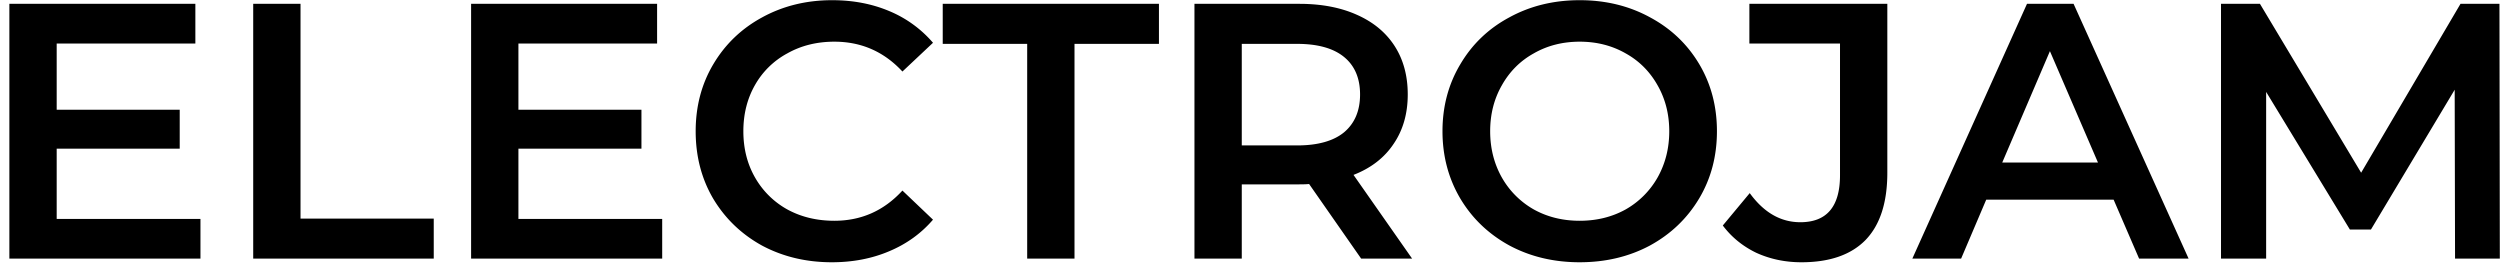
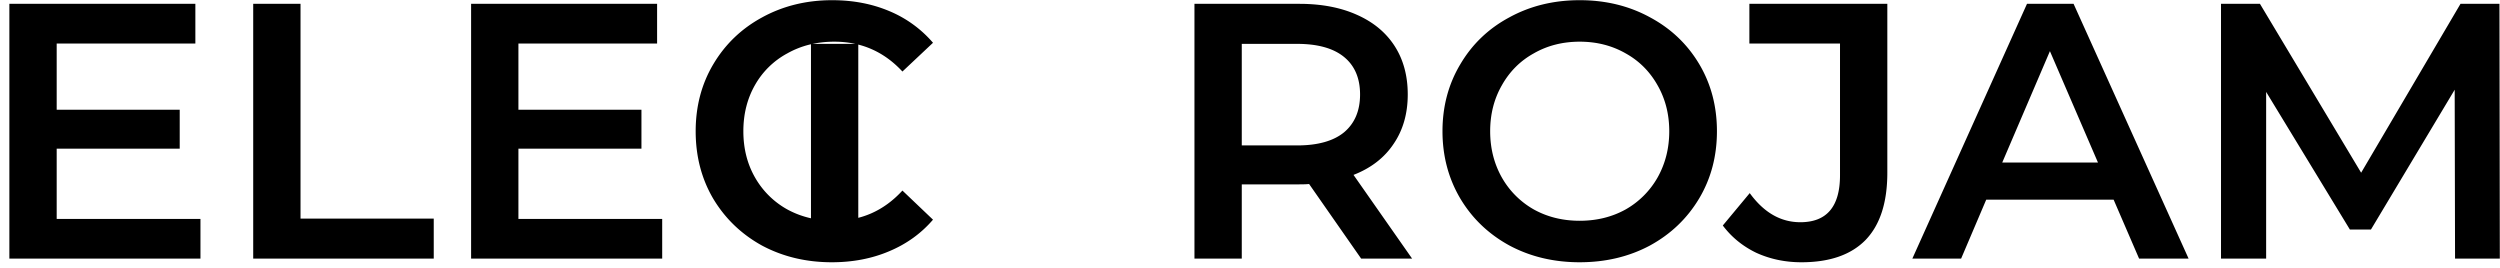
<svg xmlns="http://www.w3.org/2000/svg" width="261" height="28" fill="none">
-   <path d="M20.928 22.858V27H.978V.4h19.418v4.142H5.918v6.916h12.844v4.066H5.918v7.334h15.01ZM26.435.4h4.94v22.42h13.908V27H26.435V.4Zm42.698 22.458V27h-19.95V.4h19.418v4.142H54.123v6.916h12.844v4.066H54.123v7.334h15.01Zm17.708 4.522c-2.685 0-5.117-.583-7.296-1.748-2.153-1.19-3.85-2.825-5.092-4.902-1.216-2.077-1.824-4.42-1.824-7.03 0-2.61.62-4.953 1.862-7.03 1.241-2.077 2.939-3.699 5.092-4.864C81.762.616 84.193.02 86.879.02c2.179 0 4.167.38 5.966 1.14a12.168 12.168 0 0 1 4.56 3.306l-3.192 3.002c-1.925-2.077-4.294-3.116-7.106-3.116-1.824 0-3.458.405-4.902 1.216a8.493 8.493 0 0 0-3.382 3.306c-.81 1.419-1.216 3.027-1.216 4.826 0 1.799.405 3.407 1.216 4.826a8.756 8.756 0 0 0 3.382 3.344c1.444.785 3.078 1.178 4.902 1.178 2.812 0 5.18-1.051 7.106-3.154l3.192 3.04c-1.241 1.444-2.774 2.546-4.598 3.306-1.799.76-3.787 1.14-5.966 1.14Zm20.397-22.8h-8.817V.4h22.573v4.18h-8.816V27h-4.94V4.58ZM142.105 27l-5.434-7.79c-.228.025-.57.038-1.026.038h-6.004V27h-4.94V.4h10.944c2.305 0 4.307.38 6.004 1.14 1.723.76 3.04 1.85 3.952 3.268.912 1.419 1.368 3.103 1.368 5.054 0 2.001-.494 3.724-1.482 5.168-.963 1.444-2.356 2.52-4.18 3.23l6.118 8.74h-5.32Zm-.114-17.138c0-1.697-.557-3.002-1.672-3.914-1.115-.912-2.749-1.368-4.902-1.368h-5.776v10.602h5.776c2.153 0 3.787-.456 4.902-1.368 1.115-.937 1.672-2.255 1.672-3.952Zm22.931 17.518c-2.711 0-5.156-.583-7.334-1.748-2.179-1.19-3.889-2.825-5.13-4.902-1.242-2.103-1.862-4.446-1.862-7.03 0-2.584.62-4.915 1.862-6.992 1.241-2.103 2.951-3.737 5.13-4.902C159.766.616 162.211.02 164.922.02c2.71 0 5.155.595 7.334 1.786 2.178 1.165 3.888 2.787 5.13 4.864 1.241 2.077 1.862 4.42 1.862 7.03 0 2.61-.621 4.953-1.862 7.03-1.242 2.077-2.952 3.711-5.13 4.902-2.179 1.165-4.624 1.748-7.334 1.748Zm0-4.332c1.773 0 3.369-.393 4.788-1.178a8.838 8.838 0 0 0 3.344-3.344c.81-1.444 1.216-3.053 1.216-4.826 0-1.773-.406-3.37-1.216-4.788-.811-1.444-1.926-2.559-3.344-3.344-1.419-.81-3.015-1.216-4.788-1.216-1.774 0-3.37.405-4.788 1.216-1.419.785-2.534 1.9-3.344 3.344-.811 1.419-1.216 3.015-1.216 4.788 0 1.773.405 3.382 1.216 4.826a8.824 8.824 0 0 0 3.344 3.344c1.418.785 3.014 1.178 4.788 1.178Zm23.147 4.332c-1.697 0-3.268-.33-4.712-.988-1.418-.684-2.584-1.634-3.496-2.85l2.812-3.382c1.47 2.027 3.23 3.04 5.282 3.04 2.762 0 4.142-1.634 4.142-4.902V4.542h-9.462V.4h14.402v17.632c0 3.116-.76 5.46-2.28 7.03-1.52 1.545-3.749 2.318-6.688 2.318Zm32.593-6.536h-13.3L204.74 27h-5.092L211.618.4h4.864L228.49 27h-5.168l-2.66-6.156Zm-1.634-3.876L214.012 5.34l-4.978 11.628h9.994ZM256.307 27l-.038-17.632-8.74 14.592h-2.204l-8.74-14.364V27h-4.712V.4h4.066l10.564 17.632L256.877.4h4.066l.038 26.6h-4.674Z" fill="#000" />
+   <path d="M20.928 22.858V27H.978V.4h19.418v4.142H5.918v6.916h12.844v4.066H5.918v7.334h15.01ZM26.435.4h4.94v22.42h13.908V27H26.435V.4Zm42.698 22.458V27h-19.95V.4h19.418v4.142H54.123v6.916h12.844v4.066H54.123v7.334h15.01Zm17.708 4.522c-2.685 0-5.117-.583-7.296-1.748-2.153-1.19-3.85-2.825-5.092-4.902-1.216-2.077-1.824-4.42-1.824-7.03 0-2.61.62-4.953 1.862-7.03 1.241-2.077 2.939-3.699 5.092-4.864C81.762.616 84.193.02 86.879.02c2.179 0 4.167.38 5.966 1.14a12.168 12.168 0 0 1 4.56 3.306l-3.192 3.002c-1.925-2.077-4.294-3.116-7.106-3.116-1.824 0-3.458.405-4.902 1.216a8.493 8.493 0 0 0-3.382 3.306c-.81 1.419-1.216 3.027-1.216 4.826 0 1.799.405 3.407 1.216 4.826a8.756 8.756 0 0 0 3.382 3.344c1.444.785 3.078 1.178 4.902 1.178 2.812 0 5.18-1.051 7.106-3.154l3.192 3.04c-1.241 1.444-2.774 2.546-4.598 3.306-1.799.76-3.787 1.14-5.966 1.14Zm20.397-22.8h-8.817V.4v4.18h-8.816V27h-4.94V4.58ZM142.105 27l-5.434-7.79c-.228.025-.57.038-1.026.038h-6.004V27h-4.94V.4h10.944c2.305 0 4.307.38 6.004 1.14 1.723.76 3.04 1.85 3.952 3.268.912 1.419 1.368 3.103 1.368 5.054 0 2.001-.494 3.724-1.482 5.168-.963 1.444-2.356 2.52-4.18 3.23l6.118 8.74h-5.32Zm-.114-17.138c0-1.697-.557-3.002-1.672-3.914-1.115-.912-2.749-1.368-4.902-1.368h-5.776v10.602h5.776c2.153 0 3.787-.456 4.902-1.368 1.115-.937 1.672-2.255 1.672-3.952Zm22.931 17.518c-2.711 0-5.156-.583-7.334-1.748-2.179-1.19-3.889-2.825-5.13-4.902-1.242-2.103-1.862-4.446-1.862-7.03 0-2.584.62-4.915 1.862-6.992 1.241-2.103 2.951-3.737 5.13-4.902C159.766.616 162.211.02 164.922.02c2.71 0 5.155.595 7.334 1.786 2.178 1.165 3.888 2.787 5.13 4.864 1.241 2.077 1.862 4.42 1.862 7.03 0 2.61-.621 4.953-1.862 7.03-1.242 2.077-2.952 3.711-5.13 4.902-2.179 1.165-4.624 1.748-7.334 1.748Zm0-4.332c1.773 0 3.369-.393 4.788-1.178a8.838 8.838 0 0 0 3.344-3.344c.81-1.444 1.216-3.053 1.216-4.826 0-1.773-.406-3.37-1.216-4.788-.811-1.444-1.926-2.559-3.344-3.344-1.419-.81-3.015-1.216-4.788-1.216-1.774 0-3.37.405-4.788 1.216-1.419.785-2.534 1.9-3.344 3.344-.811 1.419-1.216 3.015-1.216 4.788 0 1.773.405 3.382 1.216 4.826a8.824 8.824 0 0 0 3.344 3.344c1.418.785 3.014 1.178 4.788 1.178Zm23.147 4.332c-1.697 0-3.268-.33-4.712-.988-1.418-.684-2.584-1.634-3.496-2.85l2.812-3.382c1.47 2.027 3.23 3.04 5.282 3.04 2.762 0 4.142-1.634 4.142-4.902V4.542h-9.462V.4h14.402v17.632c0 3.116-.76 5.46-2.28 7.03-1.52 1.545-3.749 2.318-6.688 2.318Zm32.593-6.536h-13.3L204.74 27h-5.092L211.618.4h4.864L228.49 27h-5.168l-2.66-6.156Zm-1.634-3.876L214.012 5.34l-4.978 11.628h9.994ZM256.307 27l-.038-17.632-8.74 14.592h-2.204l-8.74-14.364V27h-4.712V.4h4.066l10.564 17.632L256.877.4h4.066l.038 26.6h-4.674Z" fill="#000" />
</svg>